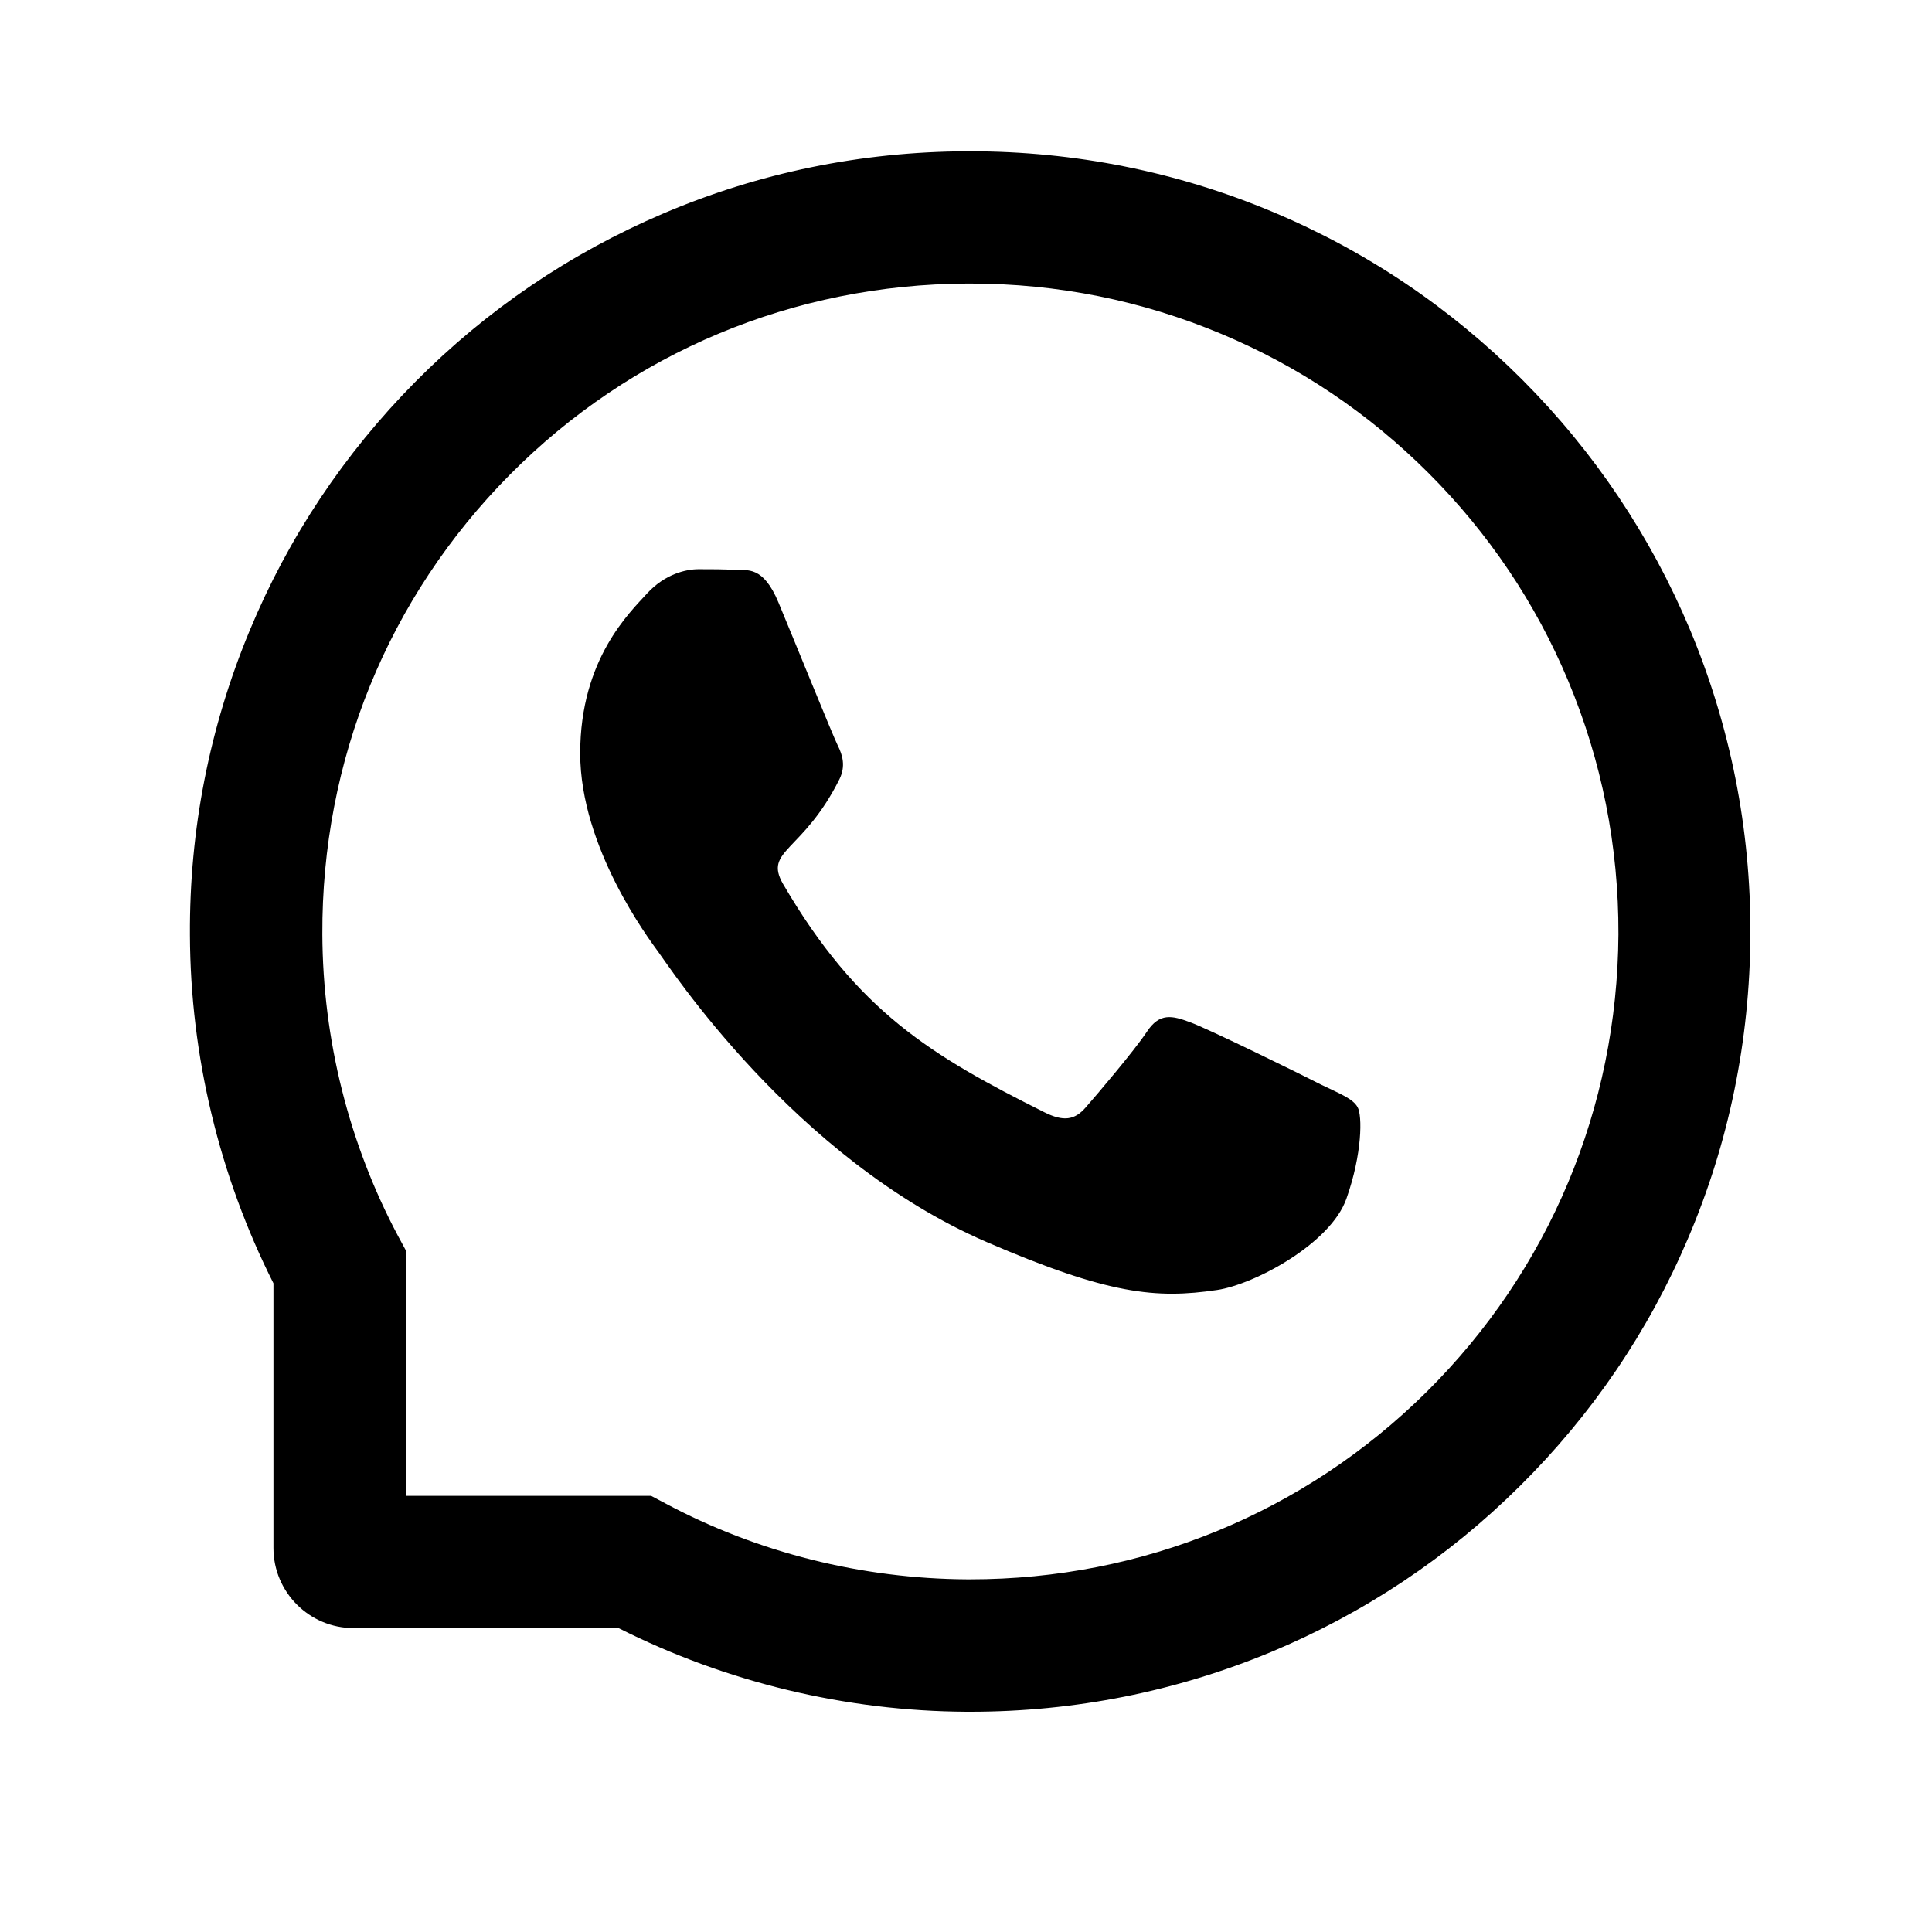
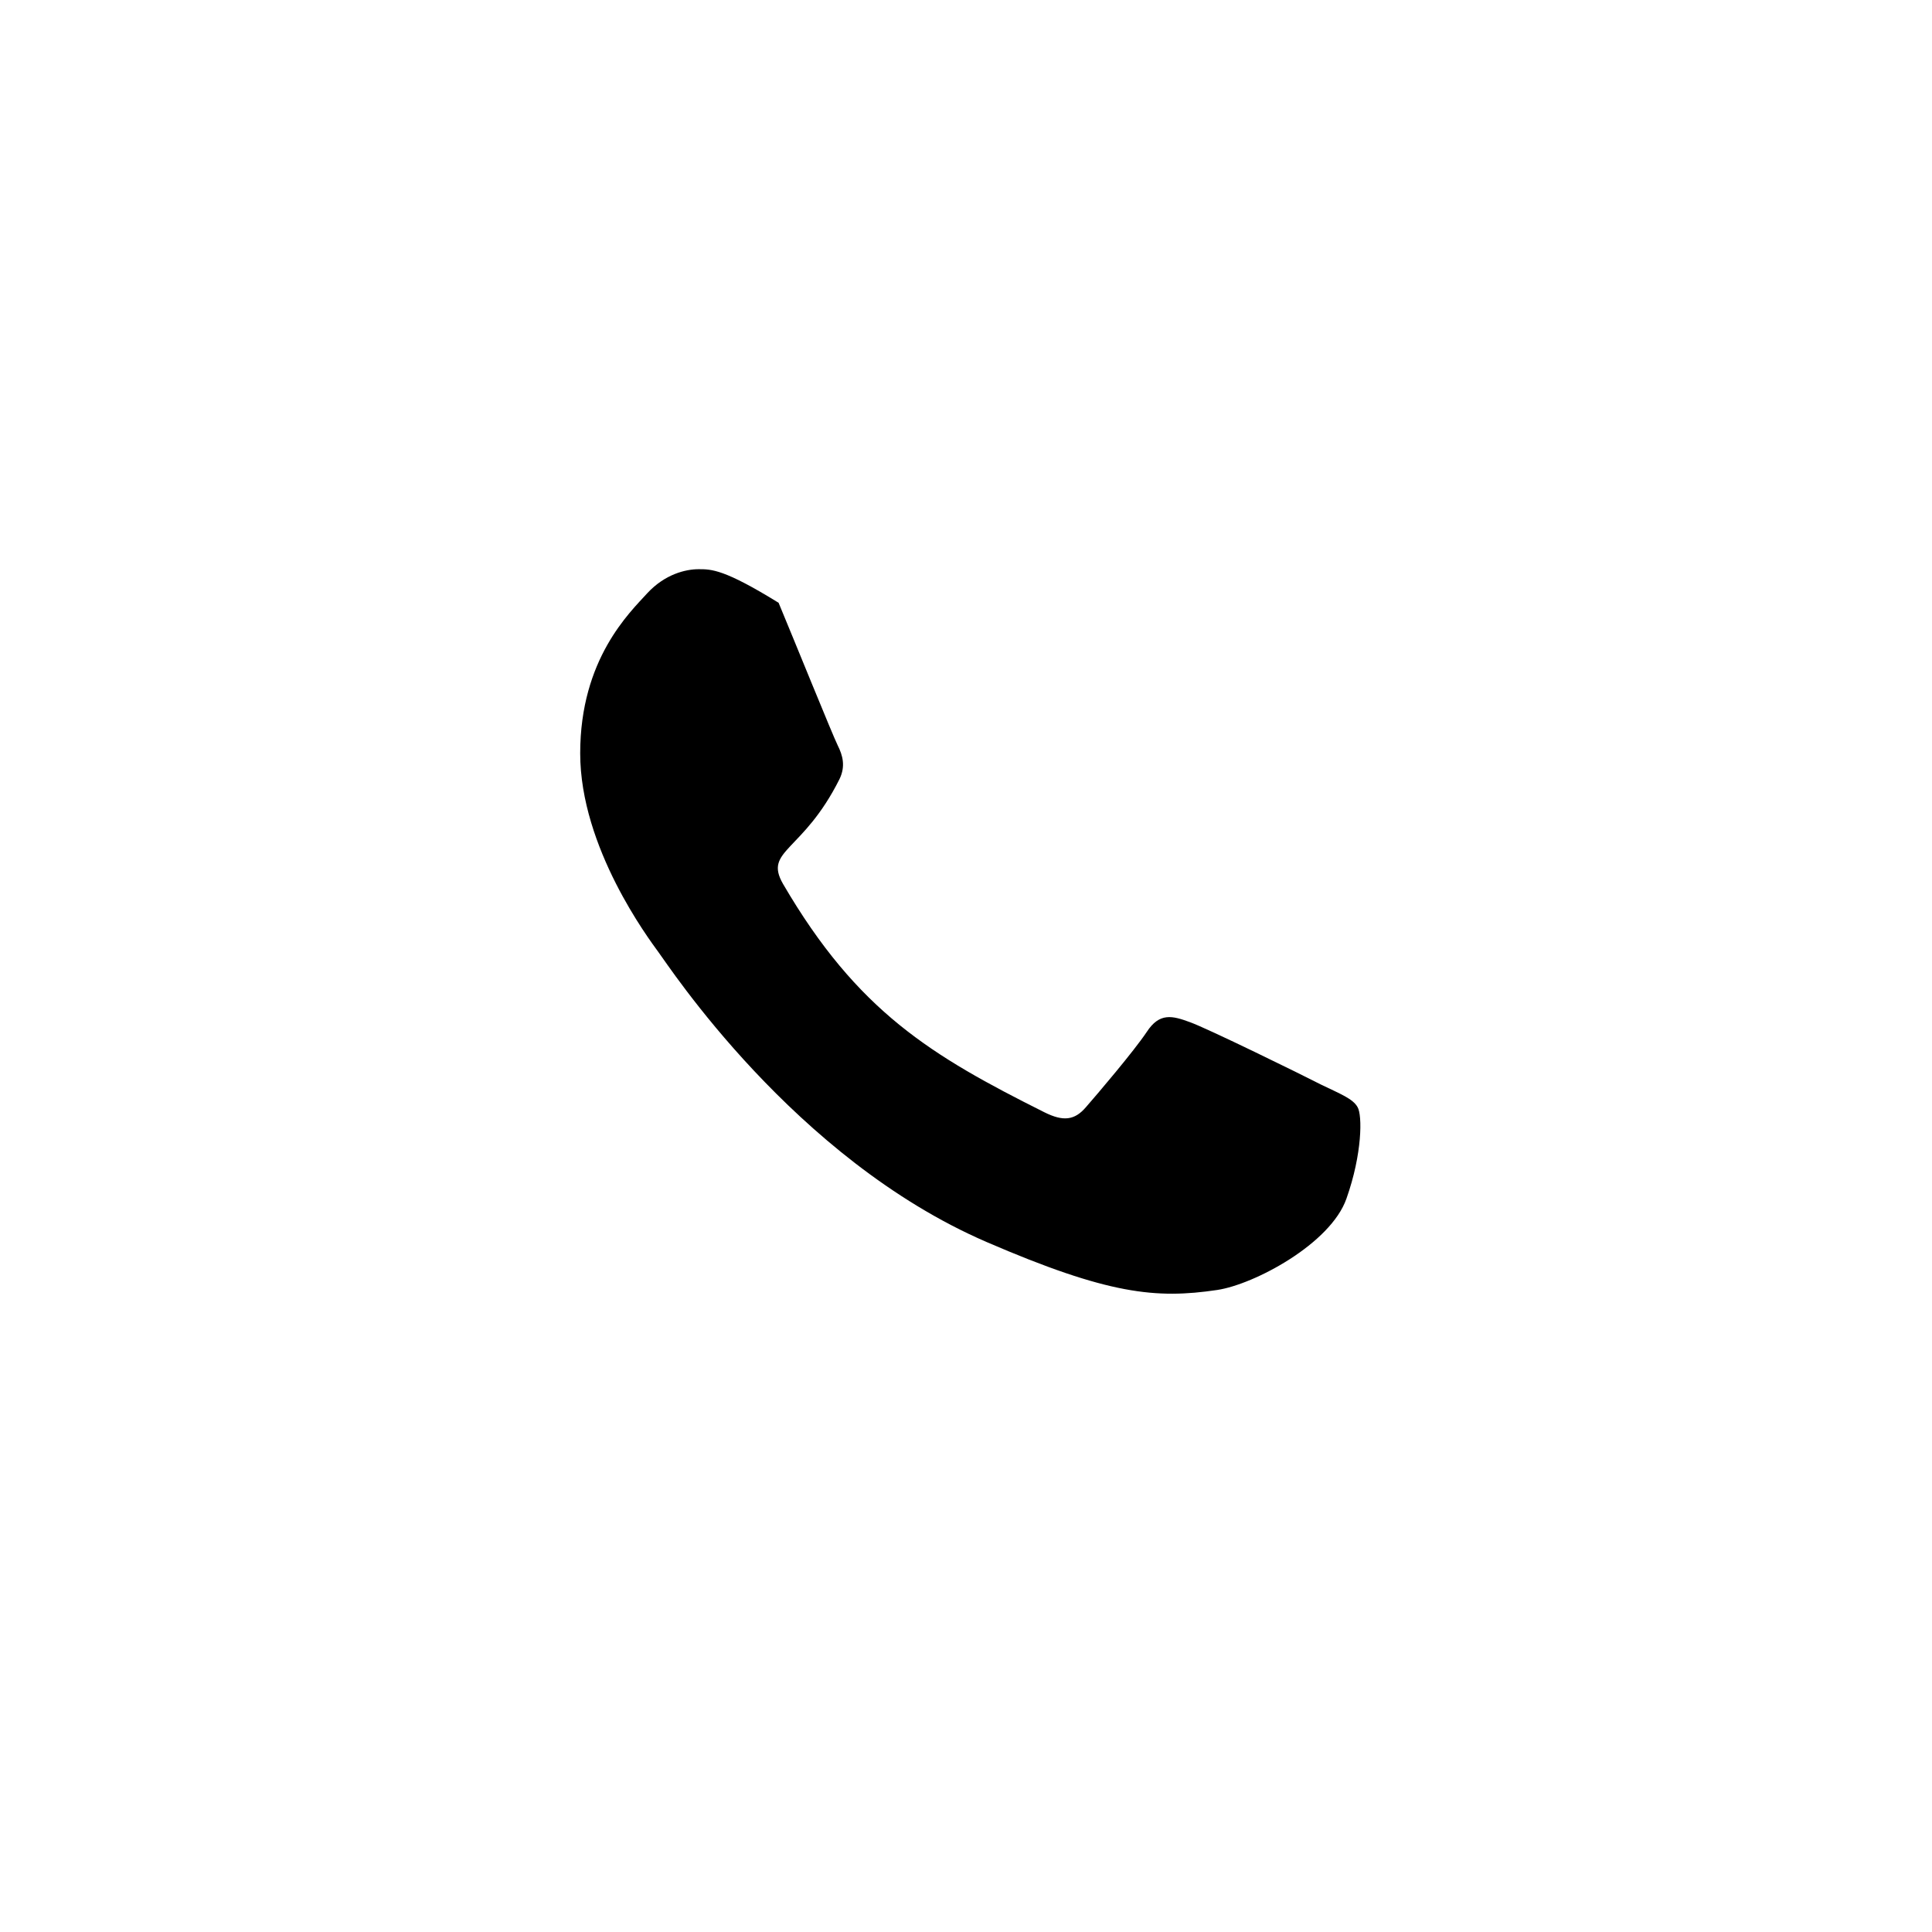
<svg xmlns="http://www.w3.org/2000/svg" width="13" height="13" viewBox="0 0 13 13" fill="none">
-   <path d="M8.889 7.298C8.761 7.232 8.125 6.92 8.007 6.878C7.888 6.834 7.802 6.812 7.716 6.944C7.629 7.074 7.383 7.363 7.306 7.451C7.231 7.538 7.155 7.548 7.027 7.484C6.268 7.104 5.77 6.807 5.269 5.948C5.137 5.719 5.402 5.736 5.649 5.242C5.691 5.155 5.67 5.082 5.637 5.016C5.604 4.95 5.347 4.315 5.239 4.056C5.135 3.804 5.027 3.839 4.948 3.835C4.873 3.83 4.788 3.83 4.701 3.83C4.614 3.83 4.475 3.863 4.356 3.991C4.238 4.121 3.904 4.434 3.904 5.069C3.904 5.704 4.367 6.319 4.43 6.406C4.496 6.493 5.341 7.796 6.638 8.357C7.458 8.711 7.779 8.741 8.19 8.68C8.439 8.643 8.954 8.369 9.06 8.065C9.167 7.763 9.167 7.504 9.135 7.45C9.104 7.393 9.017 7.36 8.889 7.298Z" fill="black" />
-   <path d="M11.37 4.233C11.105 3.604 10.726 3.039 10.242 2.554C9.758 2.07 9.193 1.689 8.562 1.425C7.918 1.155 7.233 1.018 6.528 1.018H6.504C5.794 1.021 5.106 1.162 4.46 1.438C3.835 1.705 3.275 2.085 2.795 2.569C2.316 3.053 1.94 3.616 1.68 4.243C1.41 4.892 1.274 5.582 1.278 6.292C1.281 7.105 1.476 7.913 1.84 8.635V10.416C1.84 10.714 2.082 10.955 2.379 10.955H4.162C4.884 11.319 5.691 11.514 6.504 11.518H6.529C7.231 11.518 7.912 11.382 8.553 11.116C9.18 10.854 9.744 10.479 10.226 10C10.71 9.521 11.091 8.961 11.357 8.336C11.634 7.689 11.774 7.001 11.778 6.291C11.781 5.577 11.643 4.885 11.37 4.233ZM9.599 9.366C8.778 10.179 7.688 10.627 6.528 10.627H6.508C5.801 10.623 5.099 10.448 4.479 10.117L4.381 10.065H2.731V8.414L2.678 8.316C2.348 7.696 2.172 6.994 2.169 6.287C2.164 5.119 2.61 4.022 3.429 3.196C4.247 2.37 5.341 1.913 6.509 1.908H6.529C7.115 1.908 7.683 2.022 8.219 2.247C8.742 2.466 9.21 2.781 9.613 3.184C10.015 3.586 10.332 4.056 10.551 4.579C10.778 5.12 10.892 5.695 10.89 6.287C10.883 7.455 10.424 8.548 9.599 9.366Z" fill="black" />
+   <path d="M8.889 7.298C8.761 7.232 8.125 6.92 8.007 6.878C7.888 6.834 7.802 6.812 7.716 6.944C7.629 7.074 7.383 7.363 7.306 7.451C7.231 7.538 7.155 7.548 7.027 7.484C6.268 7.104 5.77 6.807 5.269 5.948C5.137 5.719 5.402 5.736 5.649 5.242C5.691 5.155 5.67 5.082 5.637 5.016C5.604 4.95 5.347 4.315 5.239 4.056C4.873 3.83 4.788 3.83 4.701 3.83C4.614 3.83 4.475 3.863 4.356 3.991C4.238 4.121 3.904 4.434 3.904 5.069C3.904 5.704 4.367 6.319 4.43 6.406C4.496 6.493 5.341 7.796 6.638 8.357C7.458 8.711 7.779 8.741 8.19 8.68C8.439 8.643 8.954 8.369 9.06 8.065C9.167 7.763 9.167 7.504 9.135 7.45C9.104 7.393 9.017 7.36 8.889 7.298Z" fill="black" />
</svg>